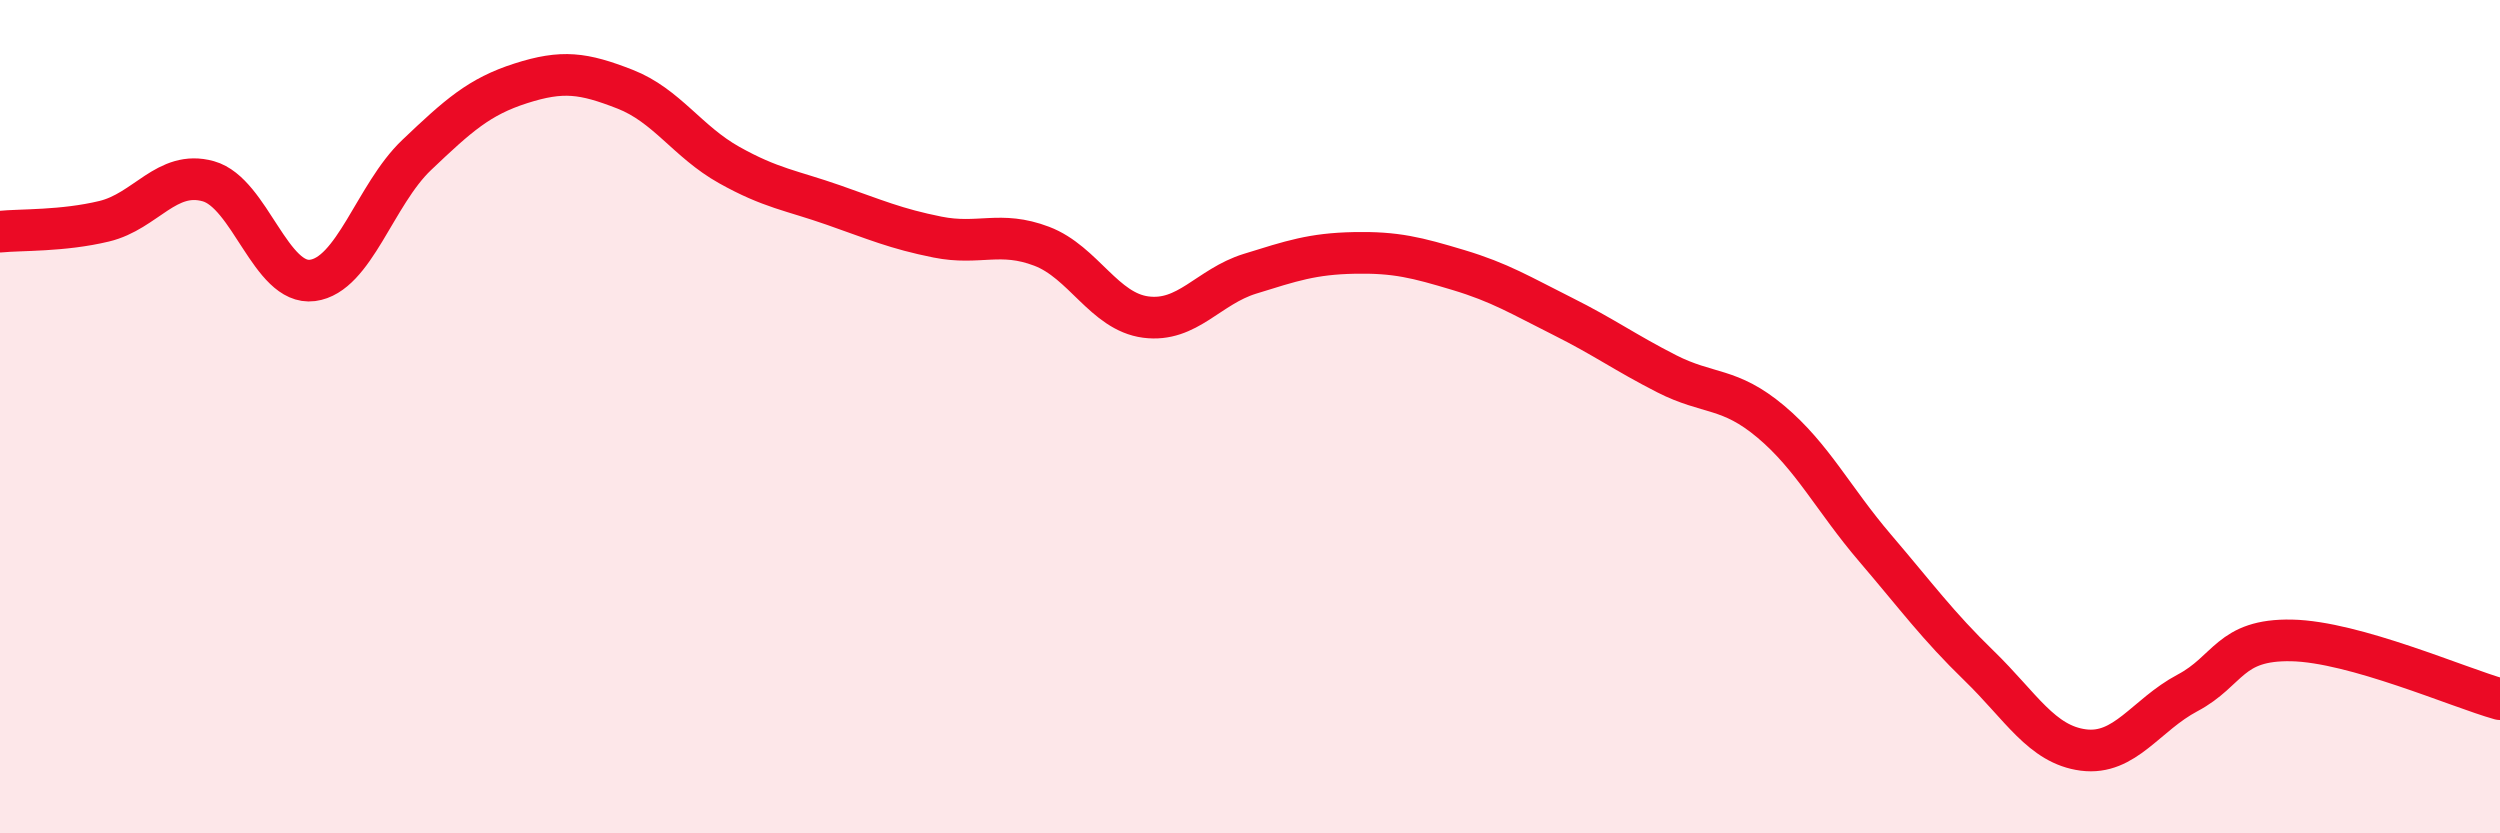
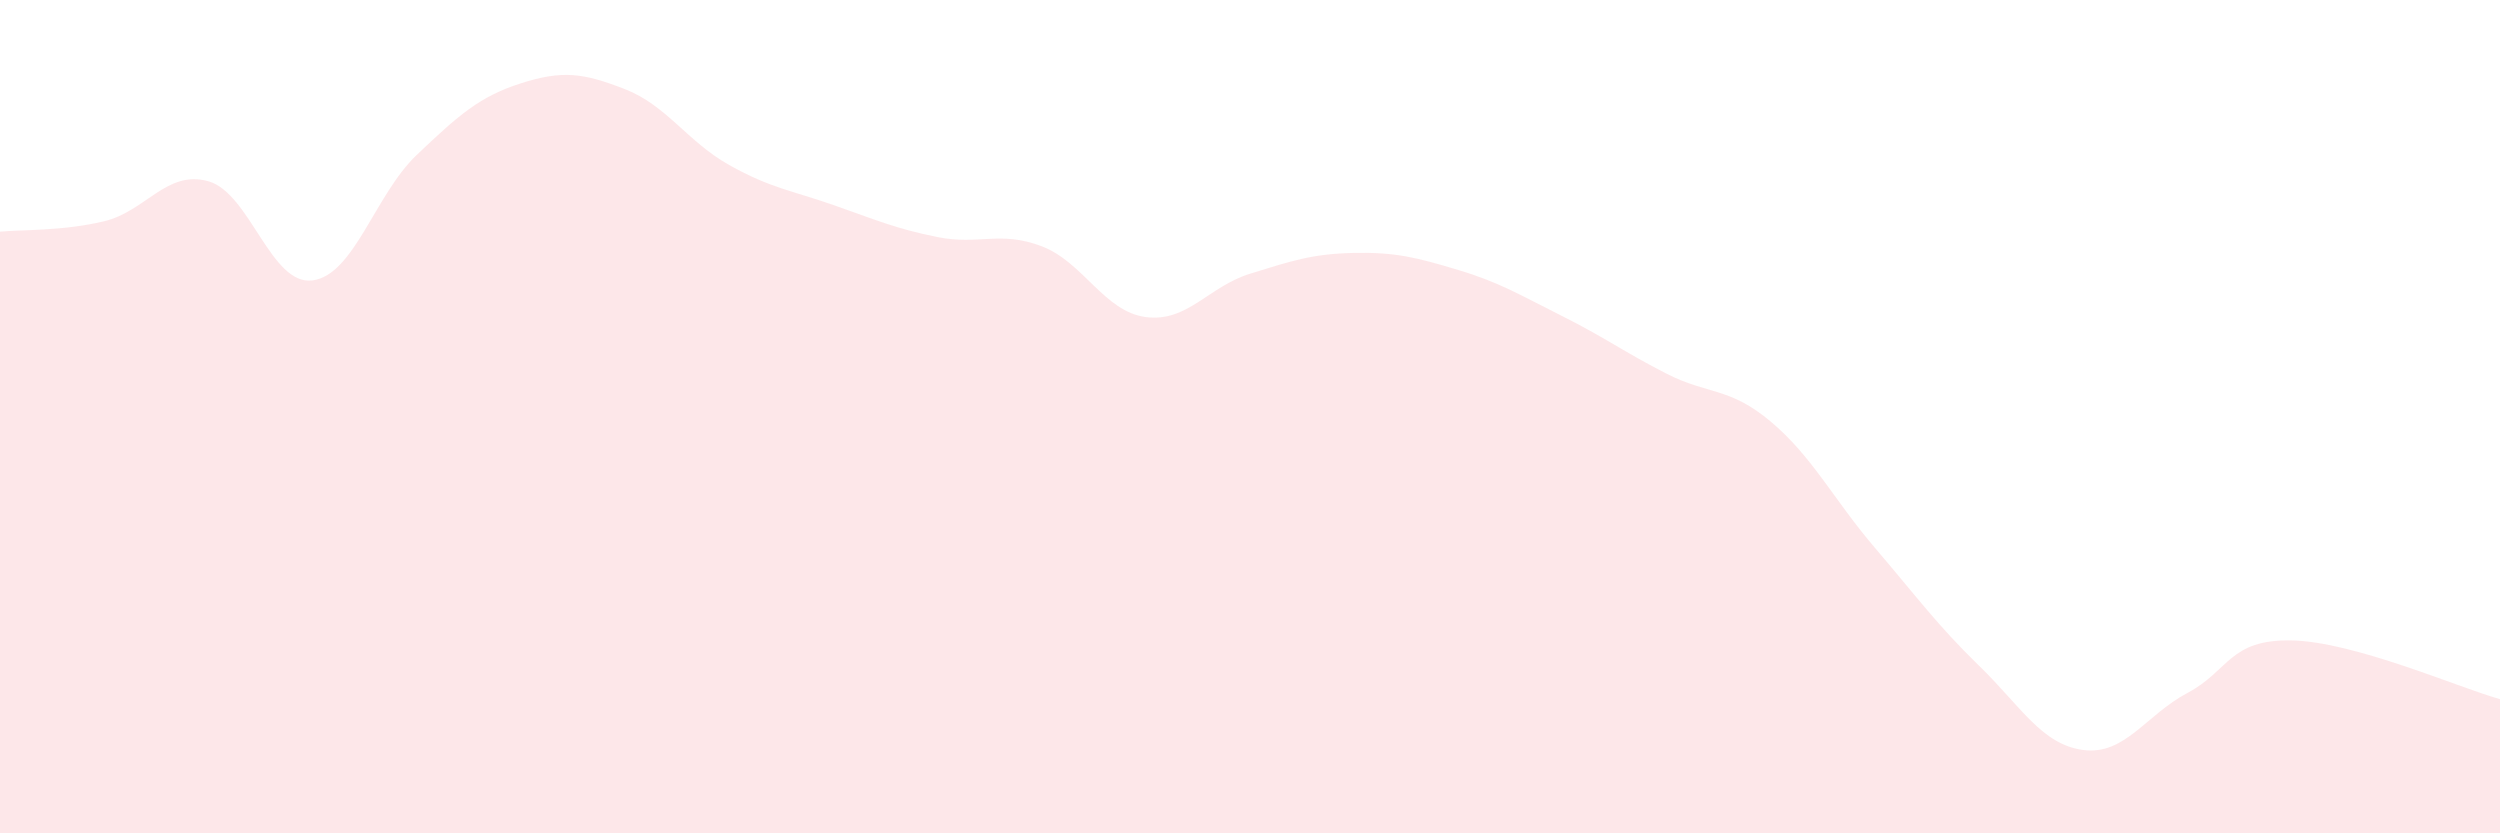
<svg xmlns="http://www.w3.org/2000/svg" width="60" height="20" viewBox="0 0 60 20">
  <path d="M 0,5.56 C 0.5,5.51 1.5,5.55 2.5,5.31 C 3.5,5.07 4,4.07 5,4.35 C 6,4.63 6.5,6.86 7.5,6.73 C 8.5,6.6 9,4.67 10,3.72 C 11,2.77 11.5,2.32 12.5,2 C 13.5,1.68 14,1.75 15,2.14 C 16,2.53 16.5,3.4 17.5,3.96 C 18.5,4.52 19,4.57 20,4.92 C 21,5.27 21.5,5.49 22.5,5.69 C 23.5,5.89 24,5.53 25,5.91 C 26,6.29 26.5,7.48 27.5,7.61 C 28.5,7.74 29,6.88 30,6.57 C 31,6.26 31.5,6.09 32.5,6.07 C 33.5,6.05 34,6.18 35,6.48 C 36,6.78 36.5,7.09 37.5,7.59 C 38.5,8.09 39,8.46 40,8.97 C 41,9.48 41.5,9.28 42.5,10.12 C 43.5,10.96 44,11.98 45,13.15 C 46,14.32 46.5,15.01 47.5,15.98 C 48.5,16.95 49,17.87 50,18 C 51,18.13 51.5,17.16 52.5,16.63 C 53.5,16.1 53.5,15.34 55,15.37 C 56.5,15.4 59,16.5 60,16.78L60 20L0 20Z" fill="#EB0A25" opacity="0.1" stroke-linecap="round" stroke-linejoin="round" />
-   <path d="M 0,5.56 C 0.5,5.51 1.5,5.55 2.5,5.31 C 3.5,5.07 4,4.07 5,4.35 C 6,4.63 6.5,6.86 7.5,6.73 C 8.5,6.6 9,4.67 10,3.72 C 11,2.77 11.5,2.32 12.5,2 C 13.5,1.68 14,1.75 15,2.14 C 16,2.53 16.5,3.4 17.5,3.96 C 18.5,4.52 19,4.57 20,4.92 C 21,5.27 21.5,5.49 22.5,5.69 C 23.5,5.89 24,5.53 25,5.91 C 26,6.29 26.5,7.48 27.5,7.61 C 28.5,7.74 29,6.88 30,6.57 C 31,6.26 31.5,6.09 32.5,6.07 C 33.5,6.05 34,6.18 35,6.48 C 36,6.78 36.5,7.09 37.5,7.59 C 38.5,8.09 39,8.46 40,8.97 C 41,9.48 41.5,9.28 42.5,10.12 C 43.5,10.96 44,11.98 45,13.15 C 46,14.32 46.5,15.01 47.5,15.98 C 48.5,16.95 49,17.87 50,18 C 51,18.13 51.5,17.16 52.5,16.63 C 53.5,16.1 53.5,15.34 55,15.37 C 56.5,15.4 59,16.5 60,16.78" stroke="#EB0A25" stroke-width="1" fill="none" stroke-linecap="round" stroke-linejoin="round" />
</svg>